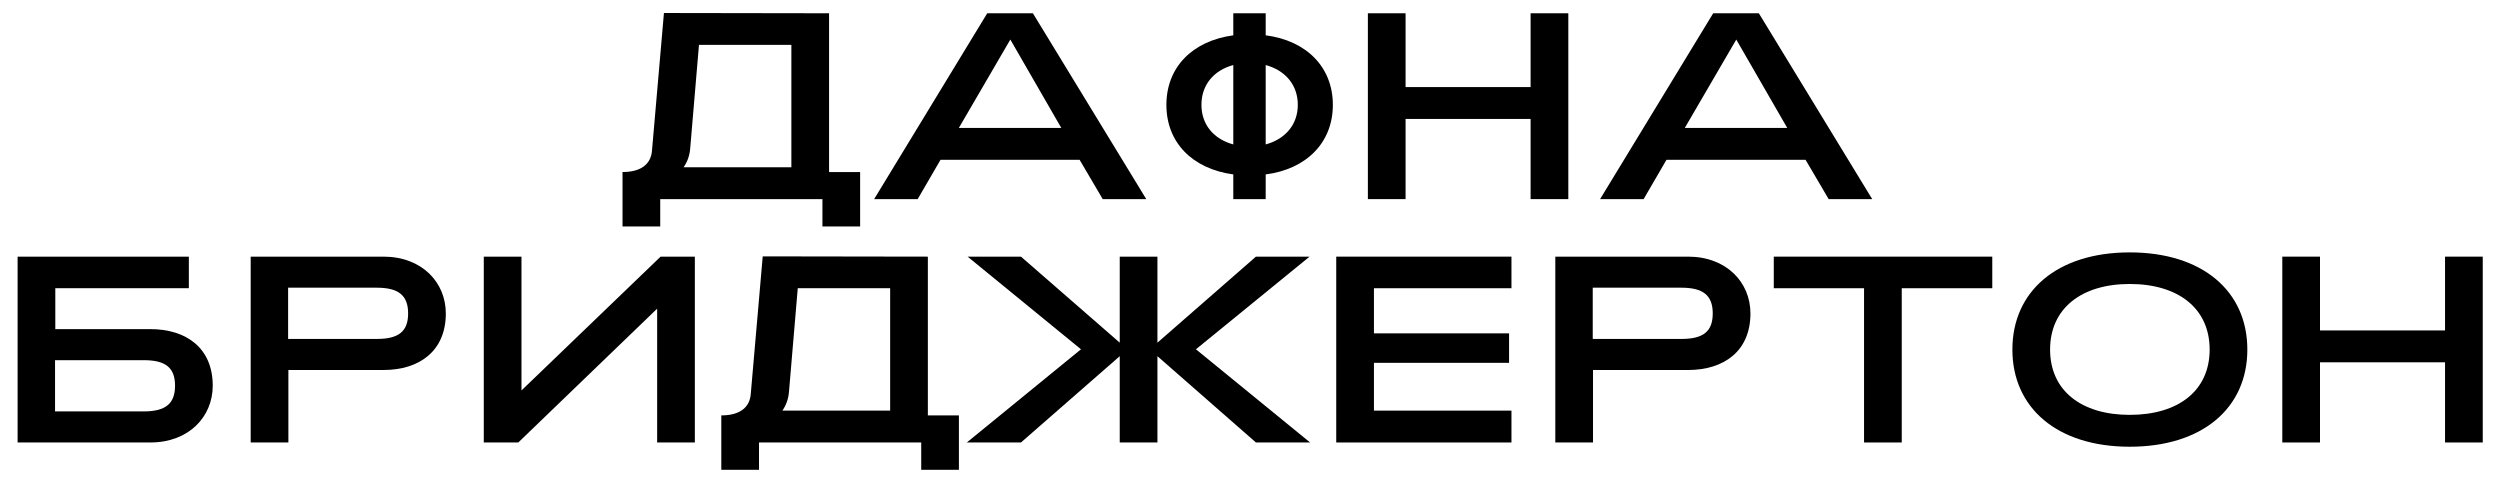
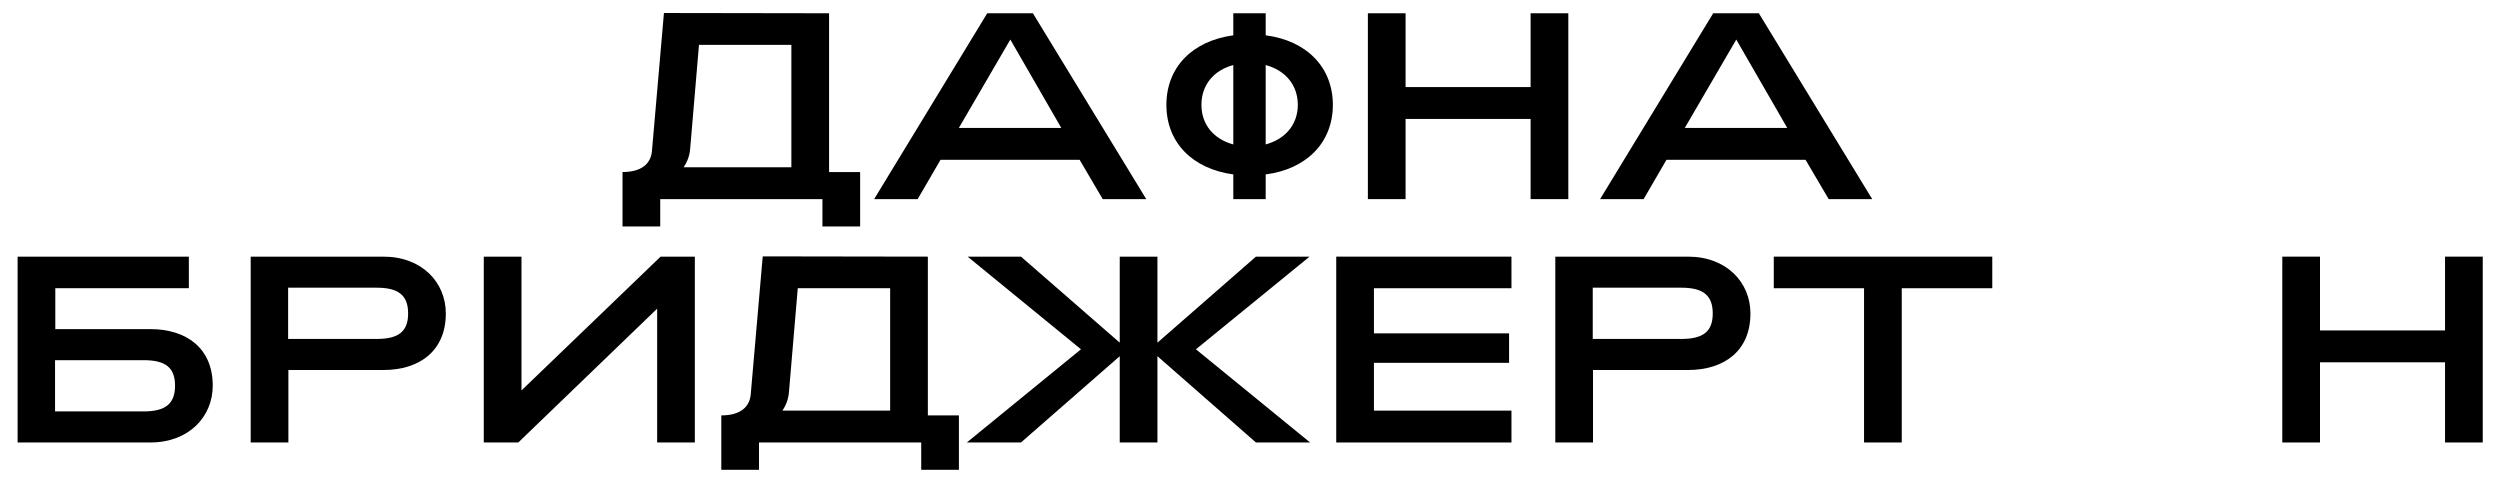
<svg xmlns="http://www.w3.org/2000/svg" width="113" height="22" viewBox="0 0 113 22" fill="none">
  <path d="M28.138 10.236H29.842V9H37.174V10.236H38.878V7.776H37.474V0.6L30.01 0.588L29.47 6.804C29.422 7.452 28.93 7.776 28.138 7.776V10.236ZM30.898 7.56C31.066 7.32 31.174 7.032 31.198 6.696L31.594 2.028H35.77V7.56H30.898Z" fill="black" />
  <path d="M39.511 9H41.479L42.511 7.224H48.799L49.843 9H51.811L46.687 0.6H44.623L39.511 9ZM43.339 5.784L45.667 1.788L47.971 5.784H43.339Z" fill="black" />
  <path d="M60.245 4.74C60.245 3.036 59.057 1.836 57.209 1.596V0.6H55.745V1.596C53.897 1.848 52.721 3.036 52.721 4.74C52.721 6.444 53.897 7.632 55.745 7.884V9H57.209V7.884C59.057 7.644 60.245 6.444 60.245 4.74ZM57.209 6.528V2.94C58.097 3.18 58.661 3.84 58.661 4.74C58.661 5.628 58.097 6.288 57.209 6.528ZM54.305 4.74C54.305 3.84 54.857 3.18 55.745 2.94V6.528C54.857 6.288 54.305 5.628 54.305 4.74Z" fill="black" />
  <path d="M61.828 9H63.532V5.376H69.183V9H70.888V0.6H69.183V3.936H63.532V0.6H61.828V9Z" fill="black" />
  <path d="M72.324 9H74.292L75.324 7.224H81.612L82.656 9H84.624L79.5 0.6H77.436L72.324 9ZM76.152 5.784L78.48 1.788L80.784 5.784H76.152Z" fill="black" />
  <path d="M6.796 14.876H2.5V13.028H8.536V11.6H0.796V20H6.796C8.536 20 9.616 18.836 9.616 17.432C9.616 15.728 8.416 14.876 6.796 14.876ZM6.496 18.596H2.488V16.28H6.496C7.48 16.28 7.912 16.616 7.912 17.432C7.912 18.248 7.48 18.596 6.496 18.596Z" fill="black" />
  <path d="M11.331 20H13.035V16.724H17.331C18.951 16.724 20.151 15.872 20.151 14.168C20.151 12.764 19.071 11.6 17.331 11.6H11.331V20ZM13.023 15.32V13.004H17.031C18.015 13.004 18.447 13.352 18.447 14.168C18.447 14.984 18.015 15.32 17.031 15.32H13.023Z" fill="black" />
  <path d="M31.407 20V11.6H29.859L23.571 17.648V11.6H21.867V20H23.427L29.703 13.952V20H31.407Z" fill="black" />
  <path d="M32.603 21.236H34.307V20H41.639V21.236H43.343V18.776H41.939V11.6L34.475 11.588L33.935 17.804C33.887 18.452 33.395 18.776 32.603 18.776V21.236ZM35.363 18.56C35.531 18.32 35.639 18.032 35.663 17.696L36.059 13.028H40.235V18.56H35.363Z" fill="black" />
  <path d="M43.7 20H46.148L50.612 16.1V20H52.316V16.1L56.768 20H59.216L54.056 15.788L59.192 11.6H56.768L52.316 15.488V11.6H50.612V15.488L46.148 11.6H43.736L48.86 15.788L43.7 20Z" fill="black" />
  <path d="M60.398 20H68.318V18.56H62.102V16.4H68.21V15.068H62.102V13.028H68.318V11.6H60.398V20Z" fill="black" />
  <path d="M70.3 20H72.004V16.724H76.3C77.92 16.724 79.12 15.872 79.12 14.168C79.12 12.764 78.04 11.6 76.3 11.6H70.3V20ZM71.992 15.32V13.004H76C76.984 13.004 77.416 13.352 77.416 14.168C77.416 14.984 76.984 15.32 76 15.32H71.992Z" fill="black" />
  <path d="M84.255 20H85.959V13.028H90.051V11.6H80.175V13.028H84.255V20Z" fill="black" />
-   <path d="M96.264 20.192C99.552 20.192 101.58 18.44 101.58 15.8C101.58 13.16 99.552 11.408 96.264 11.408C92.988 11.408 90.96 13.16 90.96 15.8C90.96 18.44 92.988 20.192 96.264 20.192ZM96.264 18.752C94.08 18.752 92.664 17.66 92.664 15.8C92.664 13.94 94.08 12.836 96.264 12.836C98.46 12.836 99.876 13.94 99.876 15.8C99.876 17.66 98.46 18.752 96.264 18.752Z" fill="black" />
  <path d="M103.16 20H104.864V16.376H110.516V20H112.22V11.6H110.516V14.936H104.864V11.6H103.16V20Z" fill="black" />
</svg>